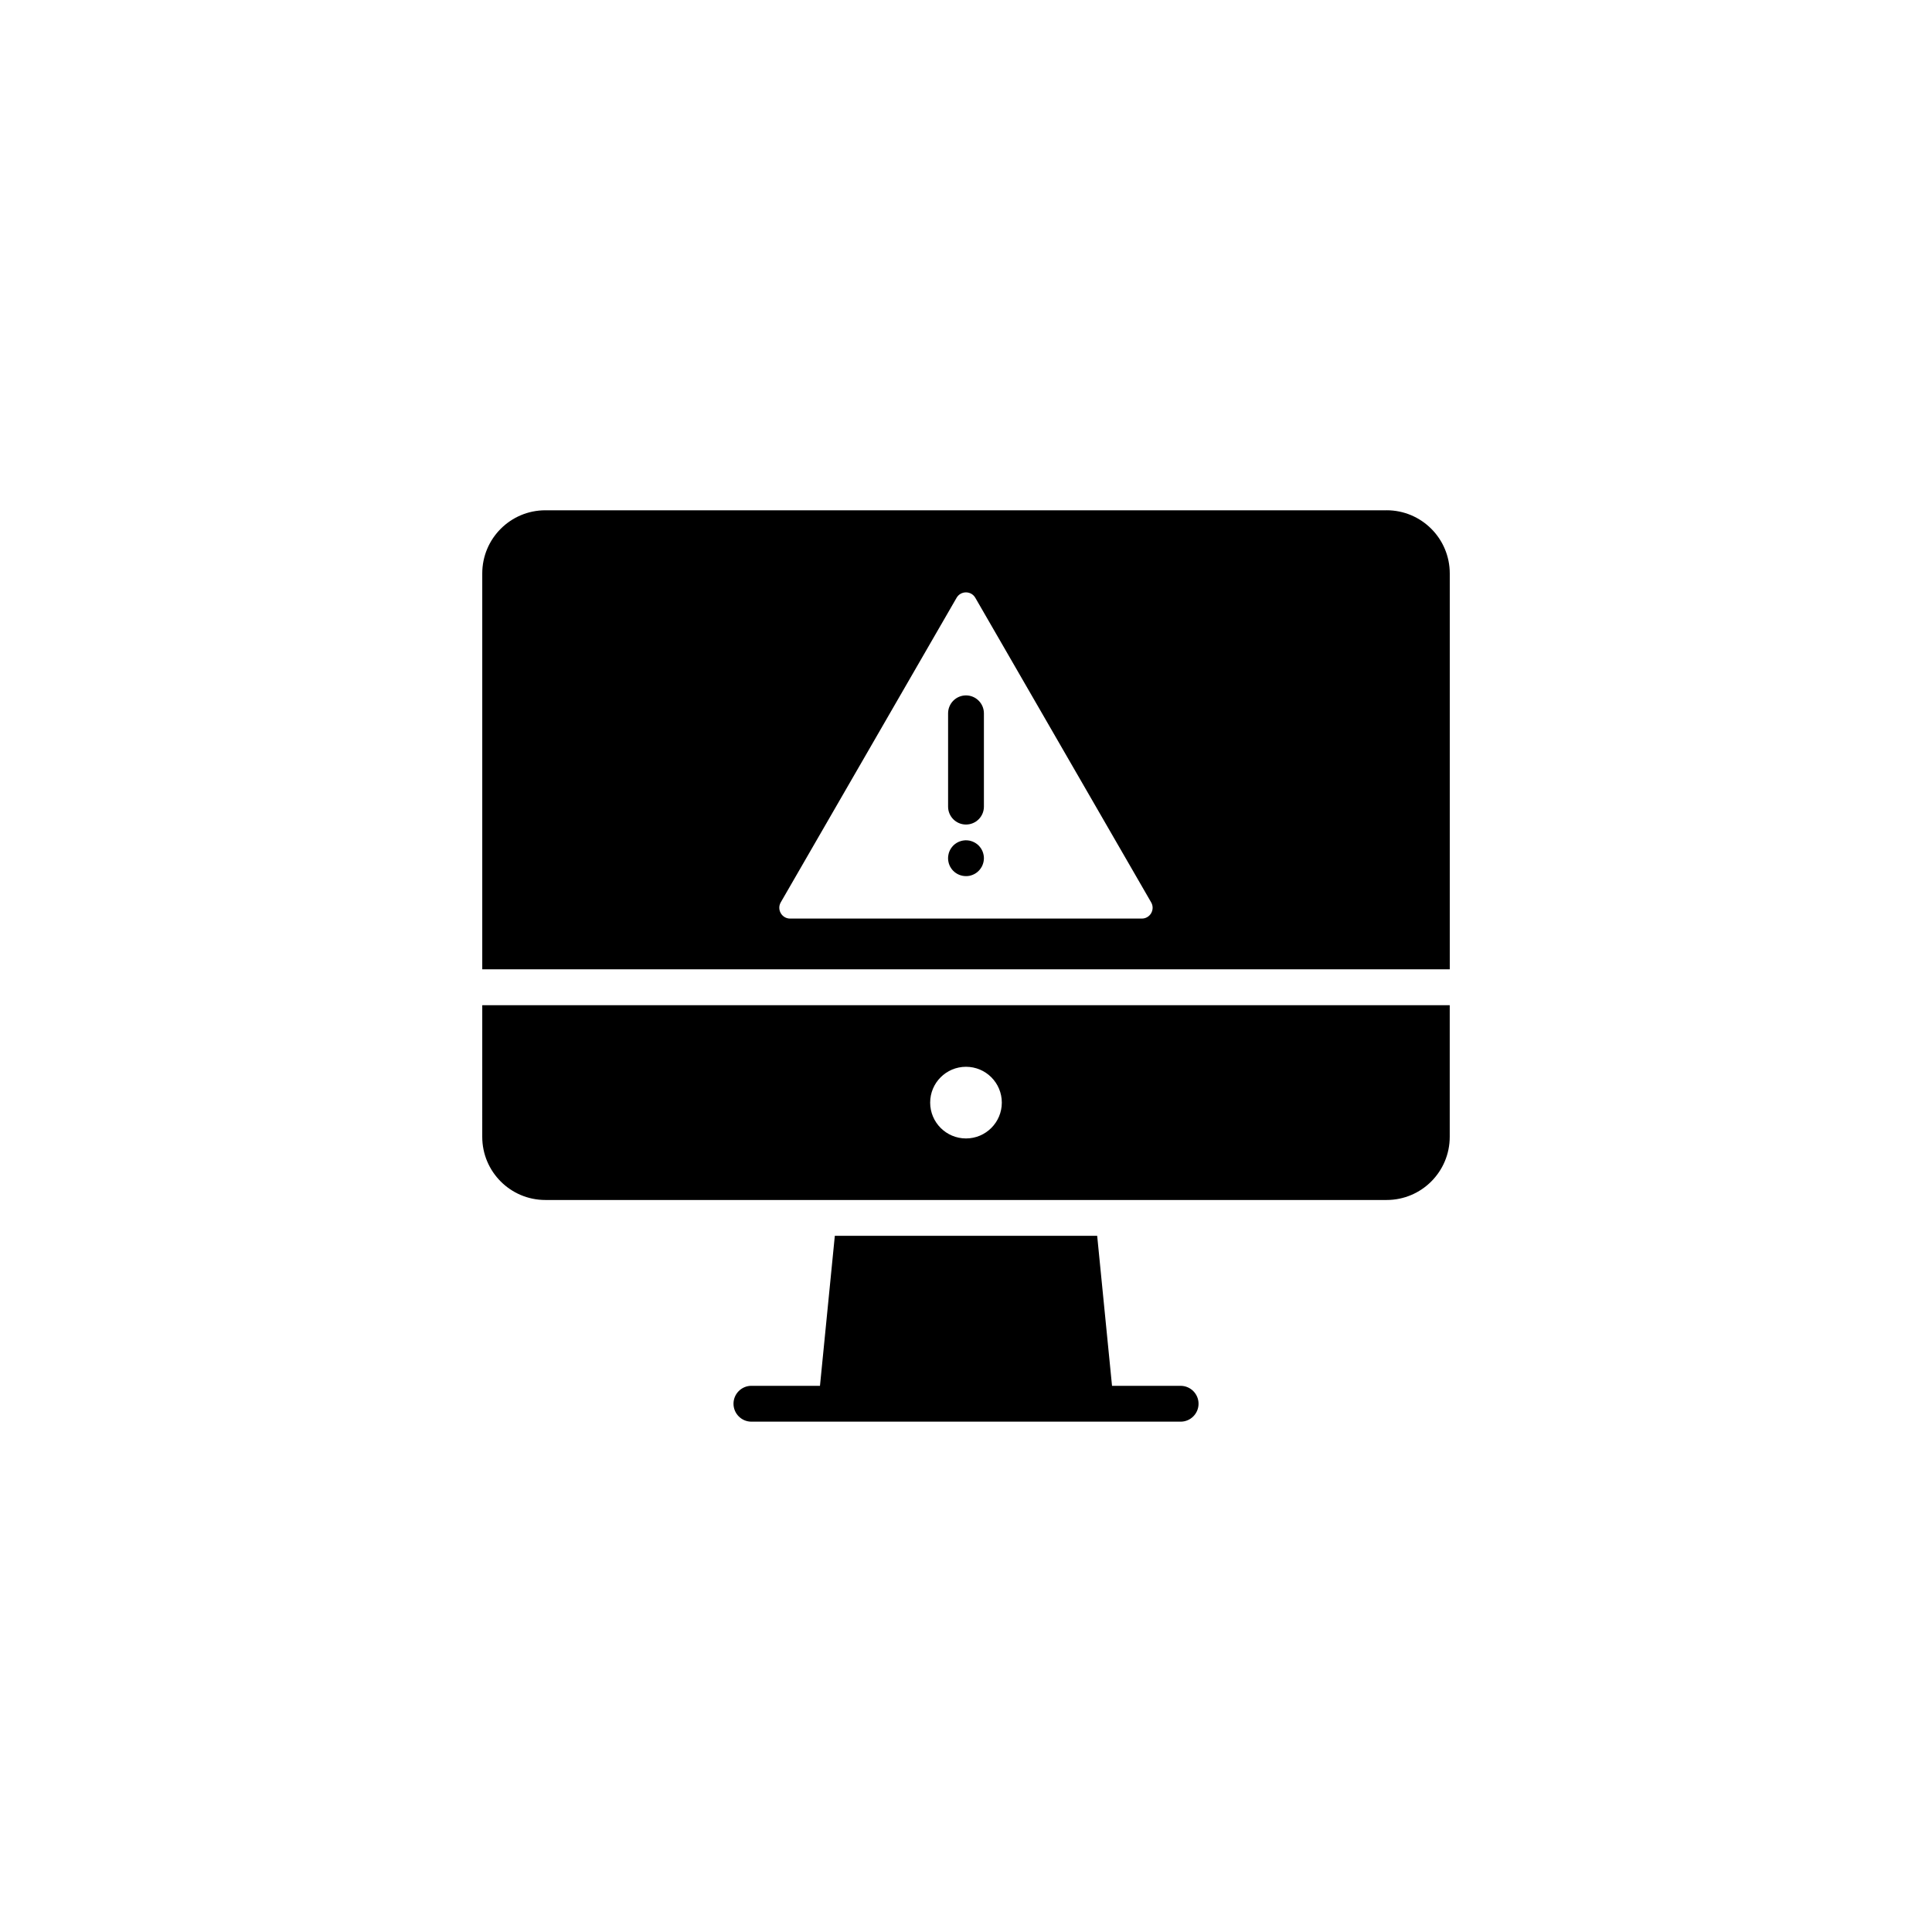
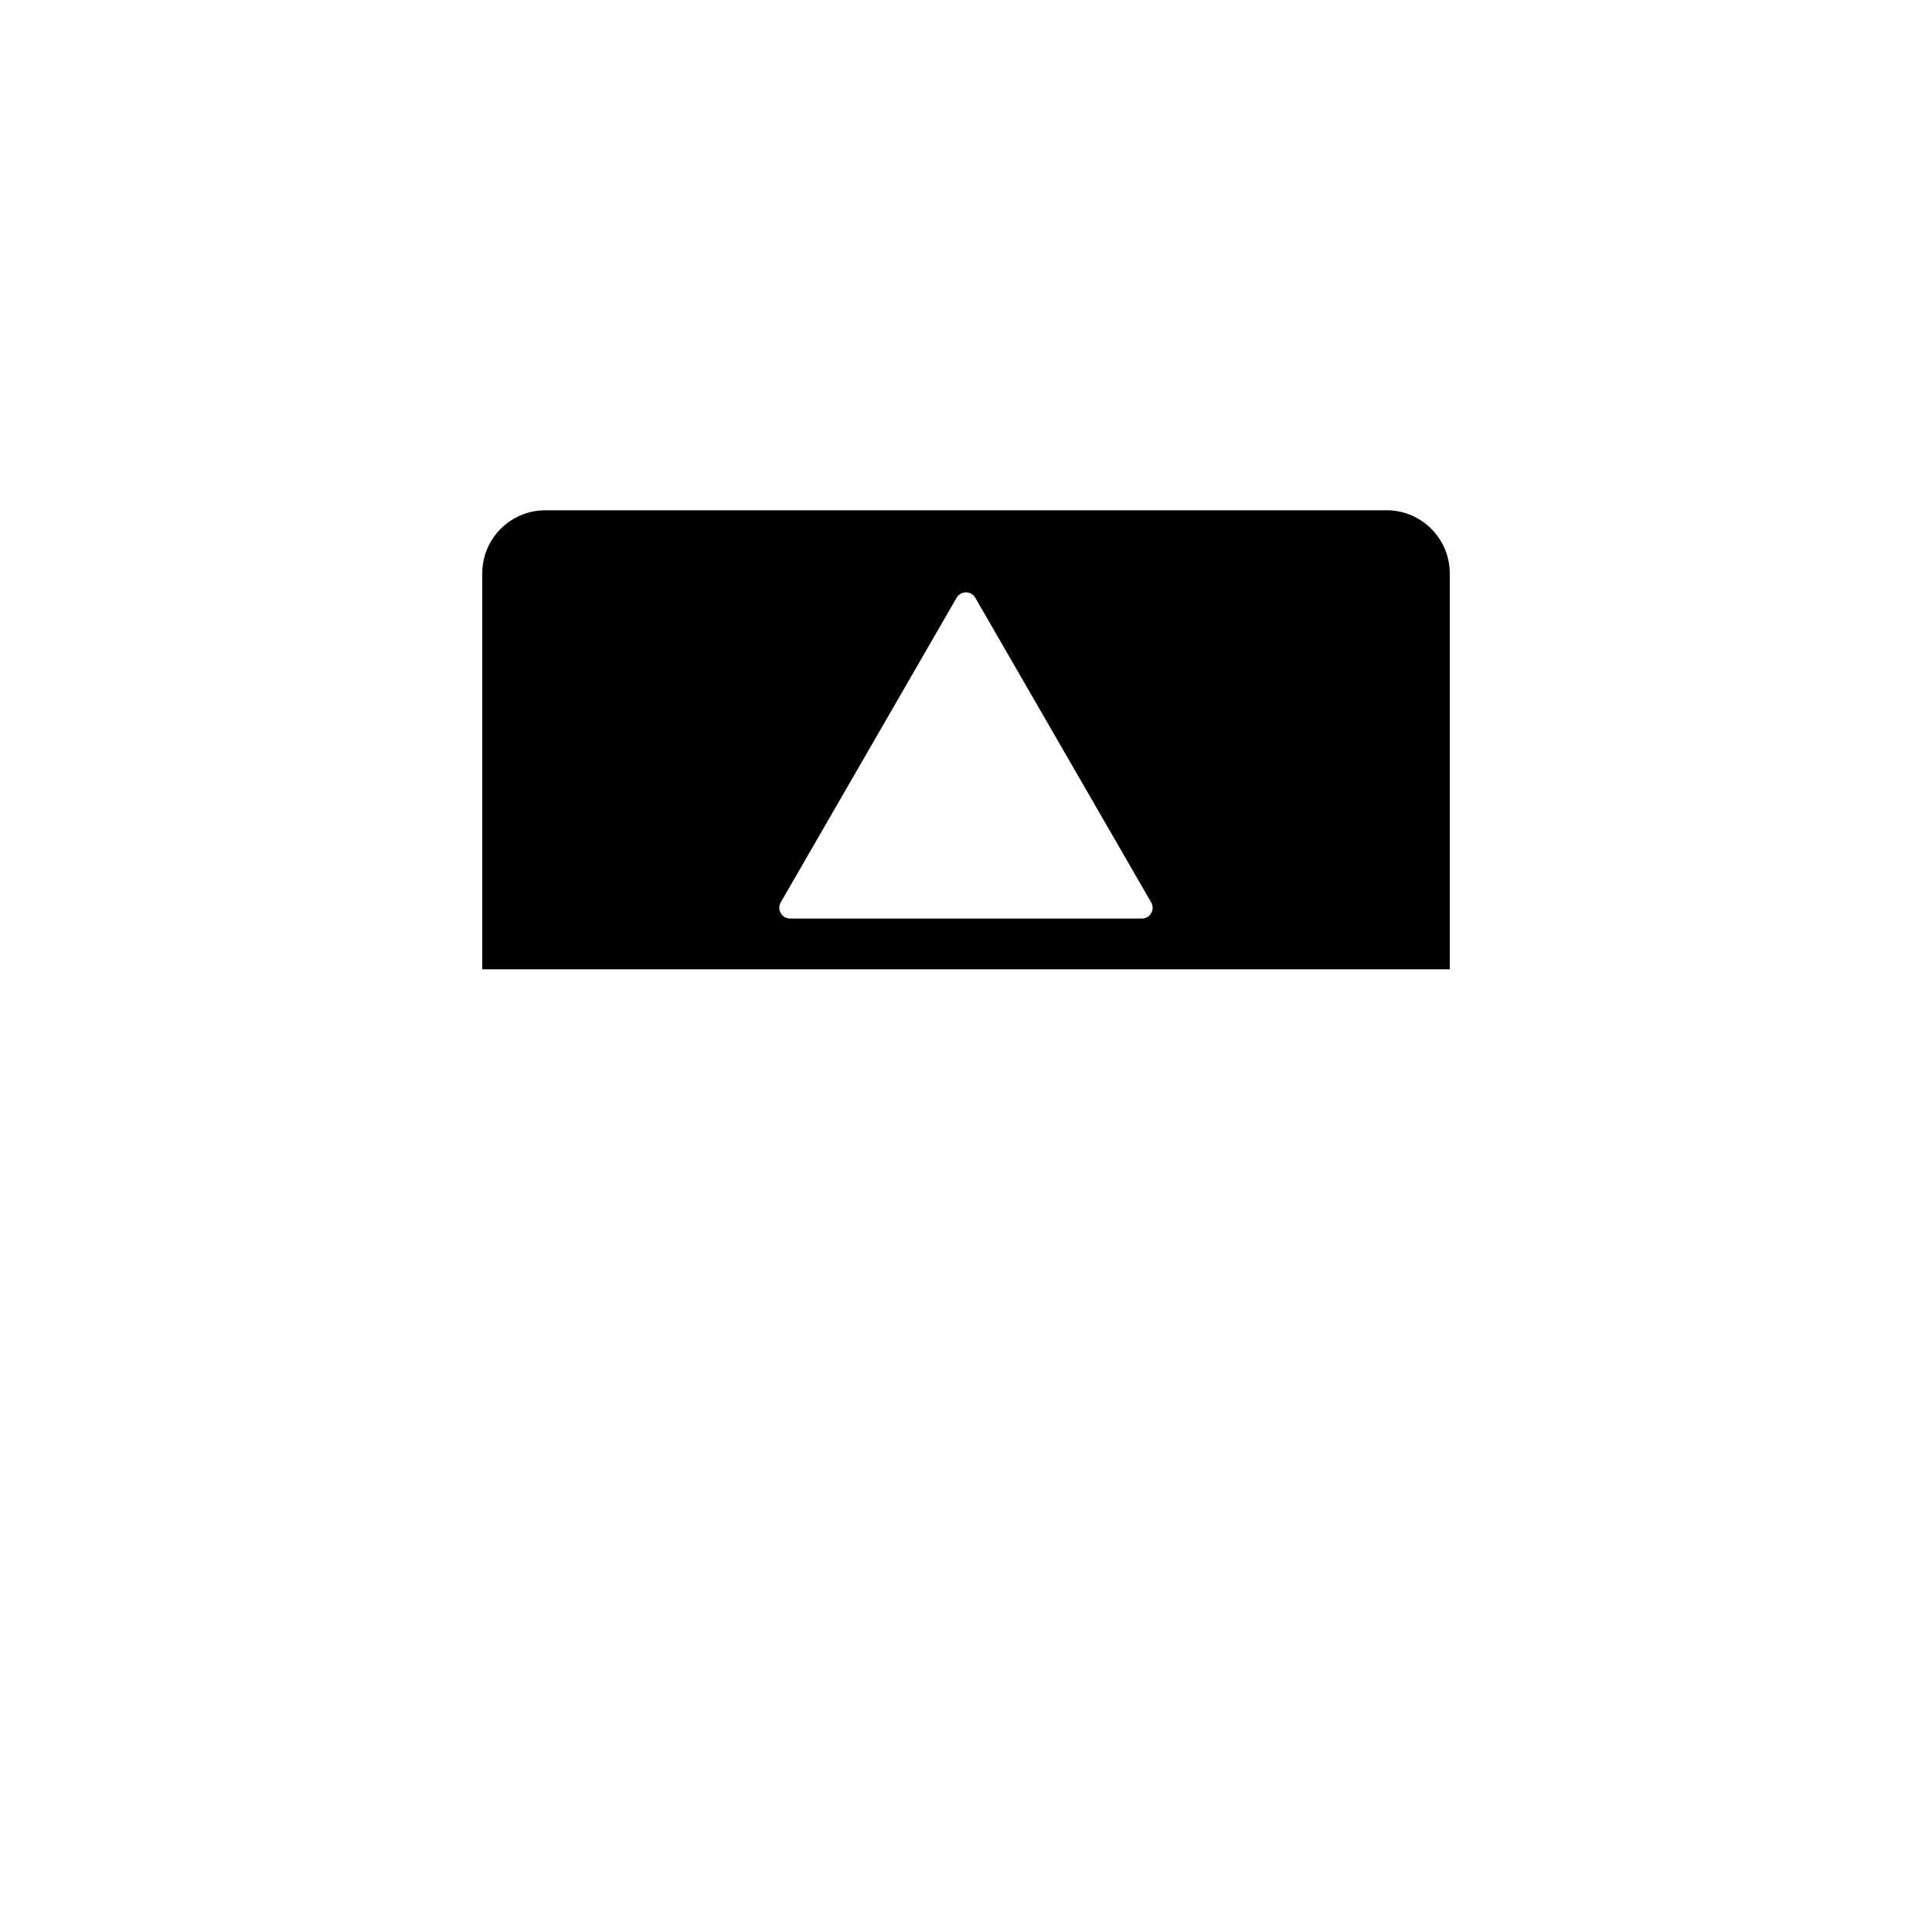
<svg xmlns="http://www.w3.org/2000/svg" fill="#000000" width="800px" height="800px" version="1.1" viewBox="144 144 512 512">
  <g>
-     <path d="m271.8 445.27c0 9.25 7.488 16.738 16.727 16.738h222.94c9.238 0 16.727-7.488 16.727-16.738v-34.883h-256.39zm128.2-18.562c5.246 0 9.492 4.254 9.492 9.496 0 5.234-4.246 9.496-9.492 9.496s-9.496-4.262-9.496-9.496c-0.004-5.246 4.25-9.496 9.496-9.496z" />
-     <path d="m456.87 511.26h-18.172l-3.934-39.758h-69.527l-3.934 39.754h-18.172c-2.621 0-4.746 2.137-4.746 4.75 0 2.613 2.125 4.75 4.746 4.75h113.75c2.625 0 4.746-2.137 4.746-4.75 0-2.613-2.129-4.746-4.754-4.746z" />
-     <path d="m400 328.29c-2.625 0-4.746 2.137-4.746 4.75v24.727c0 2.621 2.125 4.742 4.746 4.742s4.746-2.125 4.746-4.742v-24.727c0-2.617-2.129-4.75-4.746-4.75z" />
-     <path d="m404.38 369.61c-0.117-0.277-0.266-0.551-0.438-0.816-0.172-0.258-0.367-0.492-0.586-0.719-0.215-0.215-0.465-0.422-0.727-0.59-0.25-0.168-0.527-0.316-0.816-0.434-0.289-0.117-0.59-0.215-0.891-0.277-1.543-0.309-3.184 0.195-4.289 1.301-0.211 0.227-0.414 0.465-0.586 0.719-0.172 0.266-0.324 0.539-0.438 0.816-0.121 0.297-0.211 0.59-0.266 0.898-0.066 0.309-0.098 0.621-0.098 0.926 0 0.316 0.031 0.621 0.098 0.938 0.059 0.309 0.145 0.598 0.266 0.887 0.117 0.289 0.266 0.559 0.438 0.816 0.172 0.266 0.371 0.504 0.586 0.719 0.883 0.887 2.106 1.387 3.359 1.387 0.309 0 0.621-0.02 0.926-0.082 0.301-0.07 0.605-0.156 0.891-0.277 0.281-0.117 0.562-0.266 0.816-0.434 0.262-0.176 0.508-0.371 0.727-0.598 0.215-0.215 0.414-0.453 0.586-0.719 0.176-0.258 0.324-0.527 0.438-0.816 0.121-0.289 0.207-0.578 0.273-0.887 0.059-0.316 0.098-0.621 0.098-0.938 0-0.309-0.031-0.621-0.098-0.926-0.062-0.305-0.148-0.602-0.27-0.895z" />
    <path d="m511.46 279.23h-222.93c-9.238 0-16.727 7.488-16.727 16.738v104.91h256.4v-104.91c-0.004-9.25-7.496-16.742-16.738-16.742zm-64.863 108.2h-93.207c-2.207 0-3.578-2.383-2.481-4.301l46.598-80.711c1.109-1.91 3.859-1.91 4.961 0l46.598 80.711c1.109 1.918-0.27 4.301-2.469 4.301z" />
  </g>
</svg>